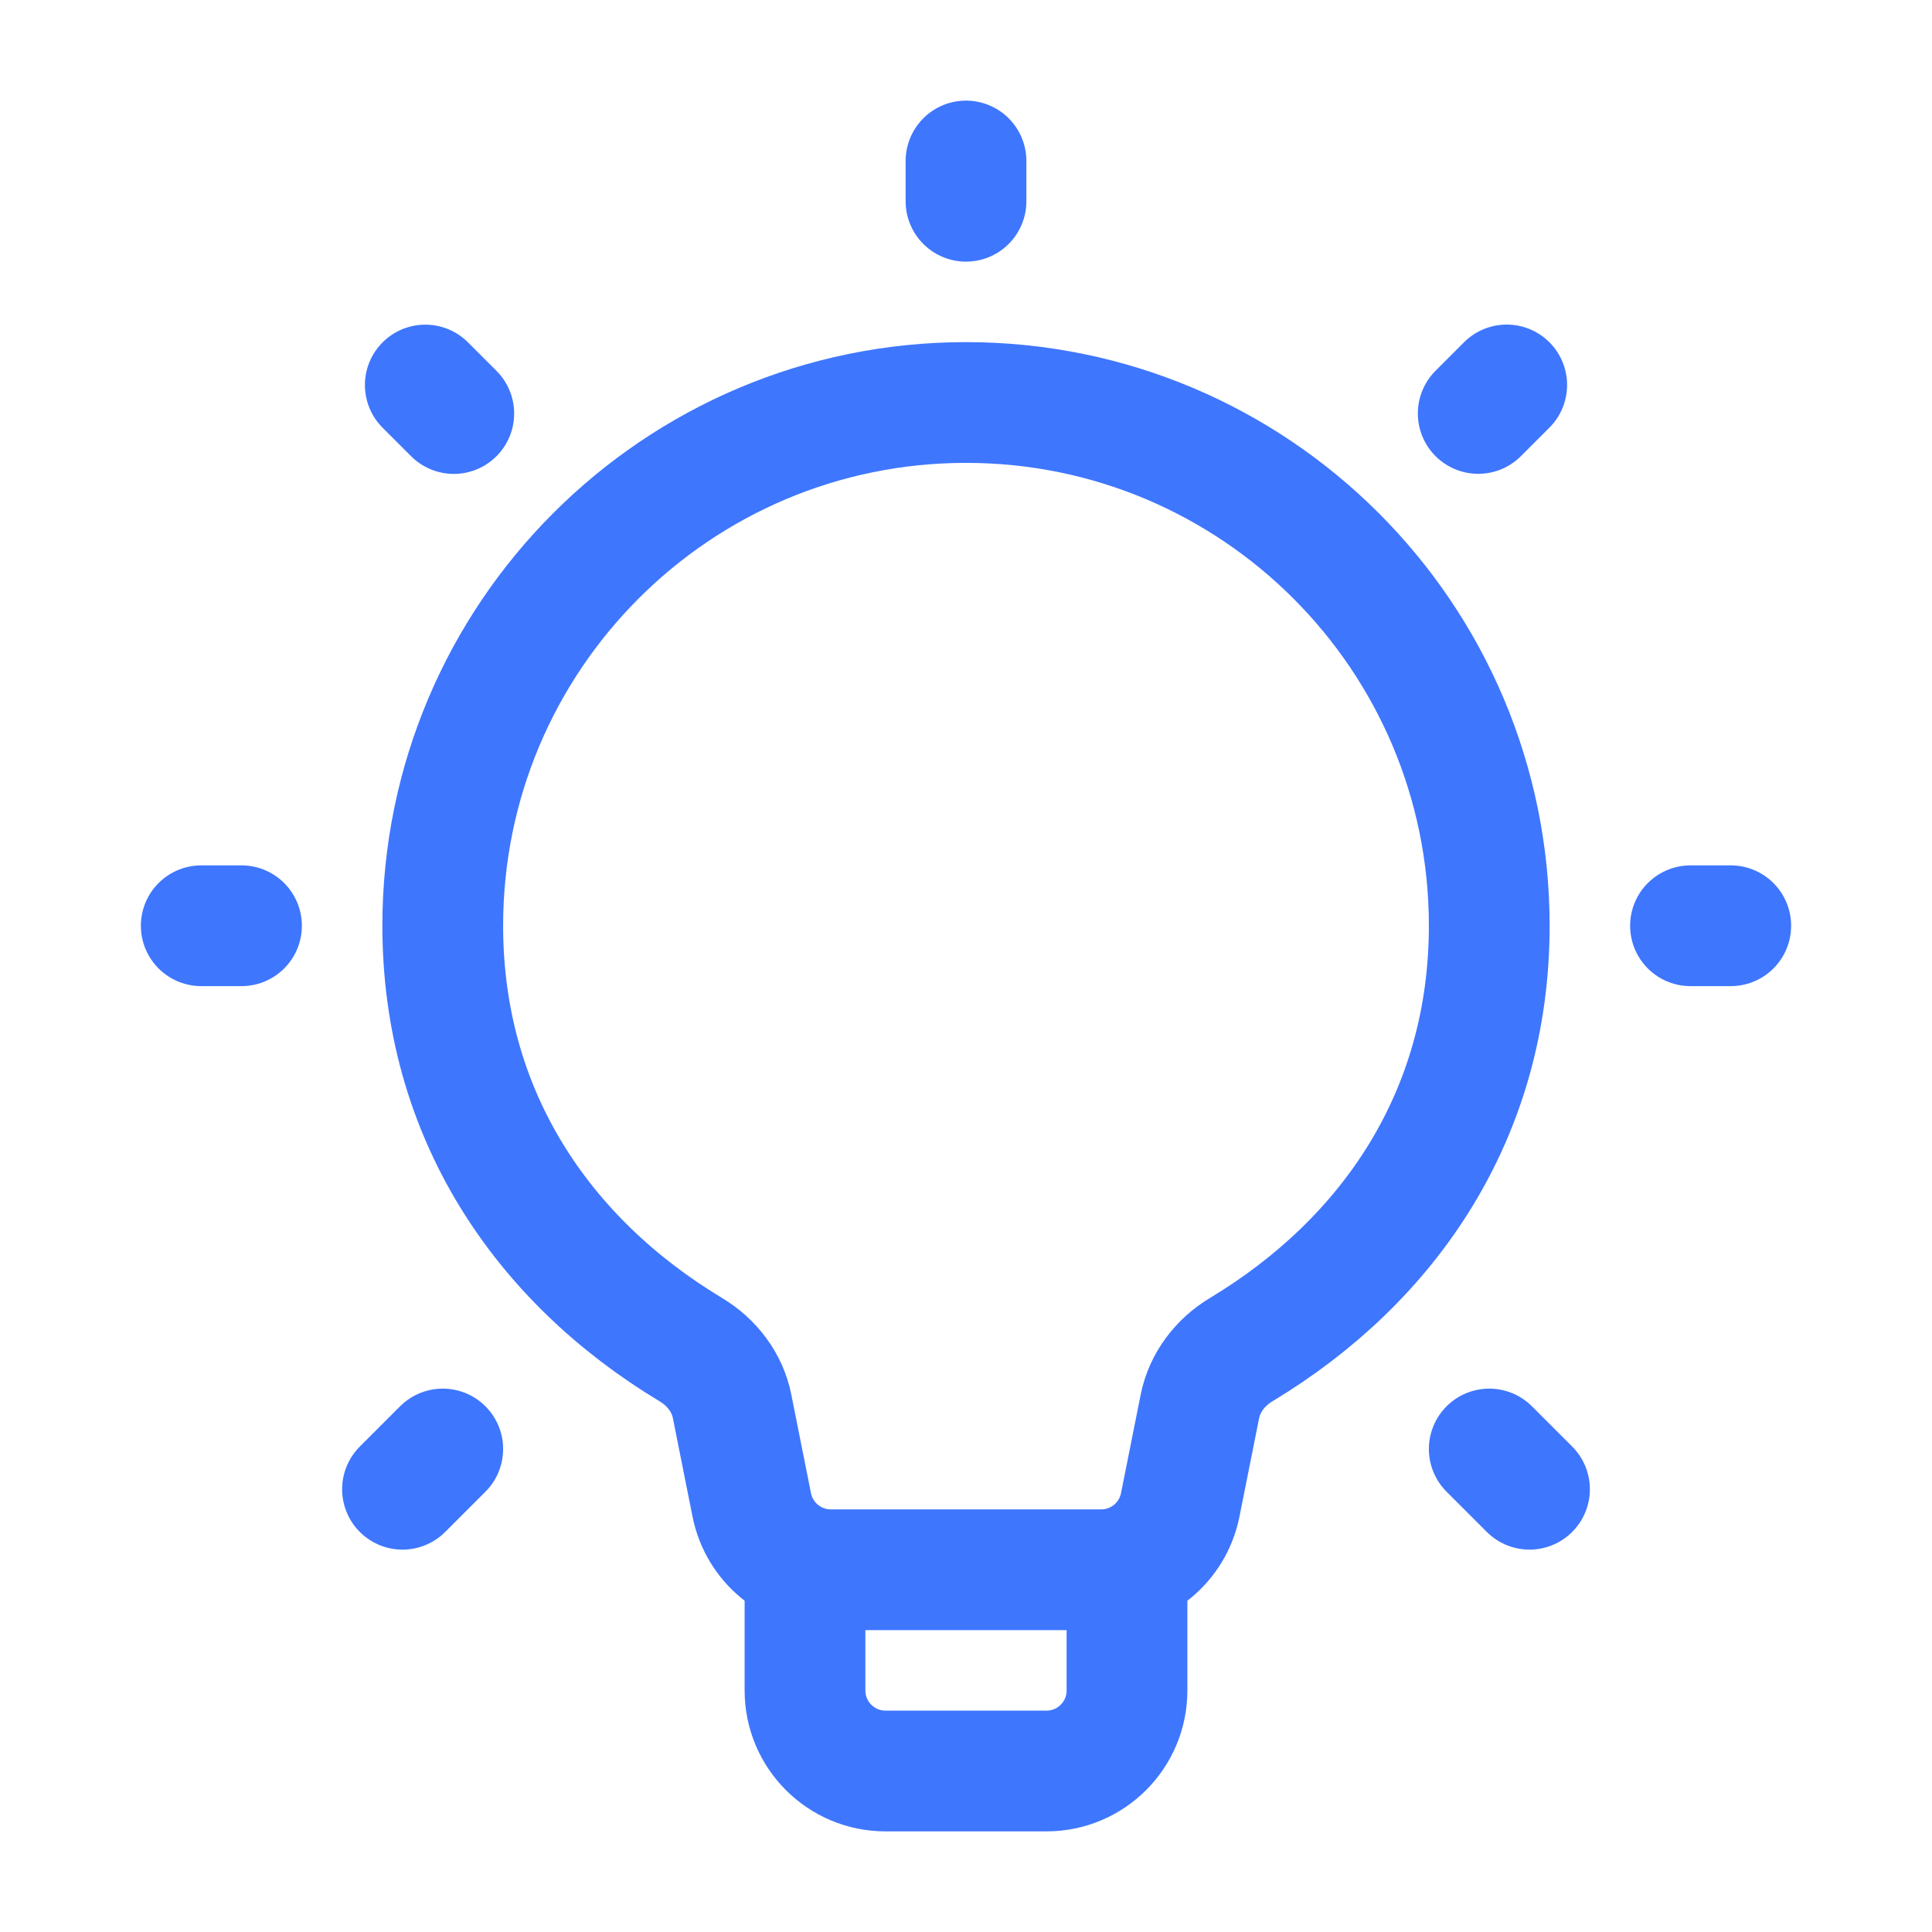
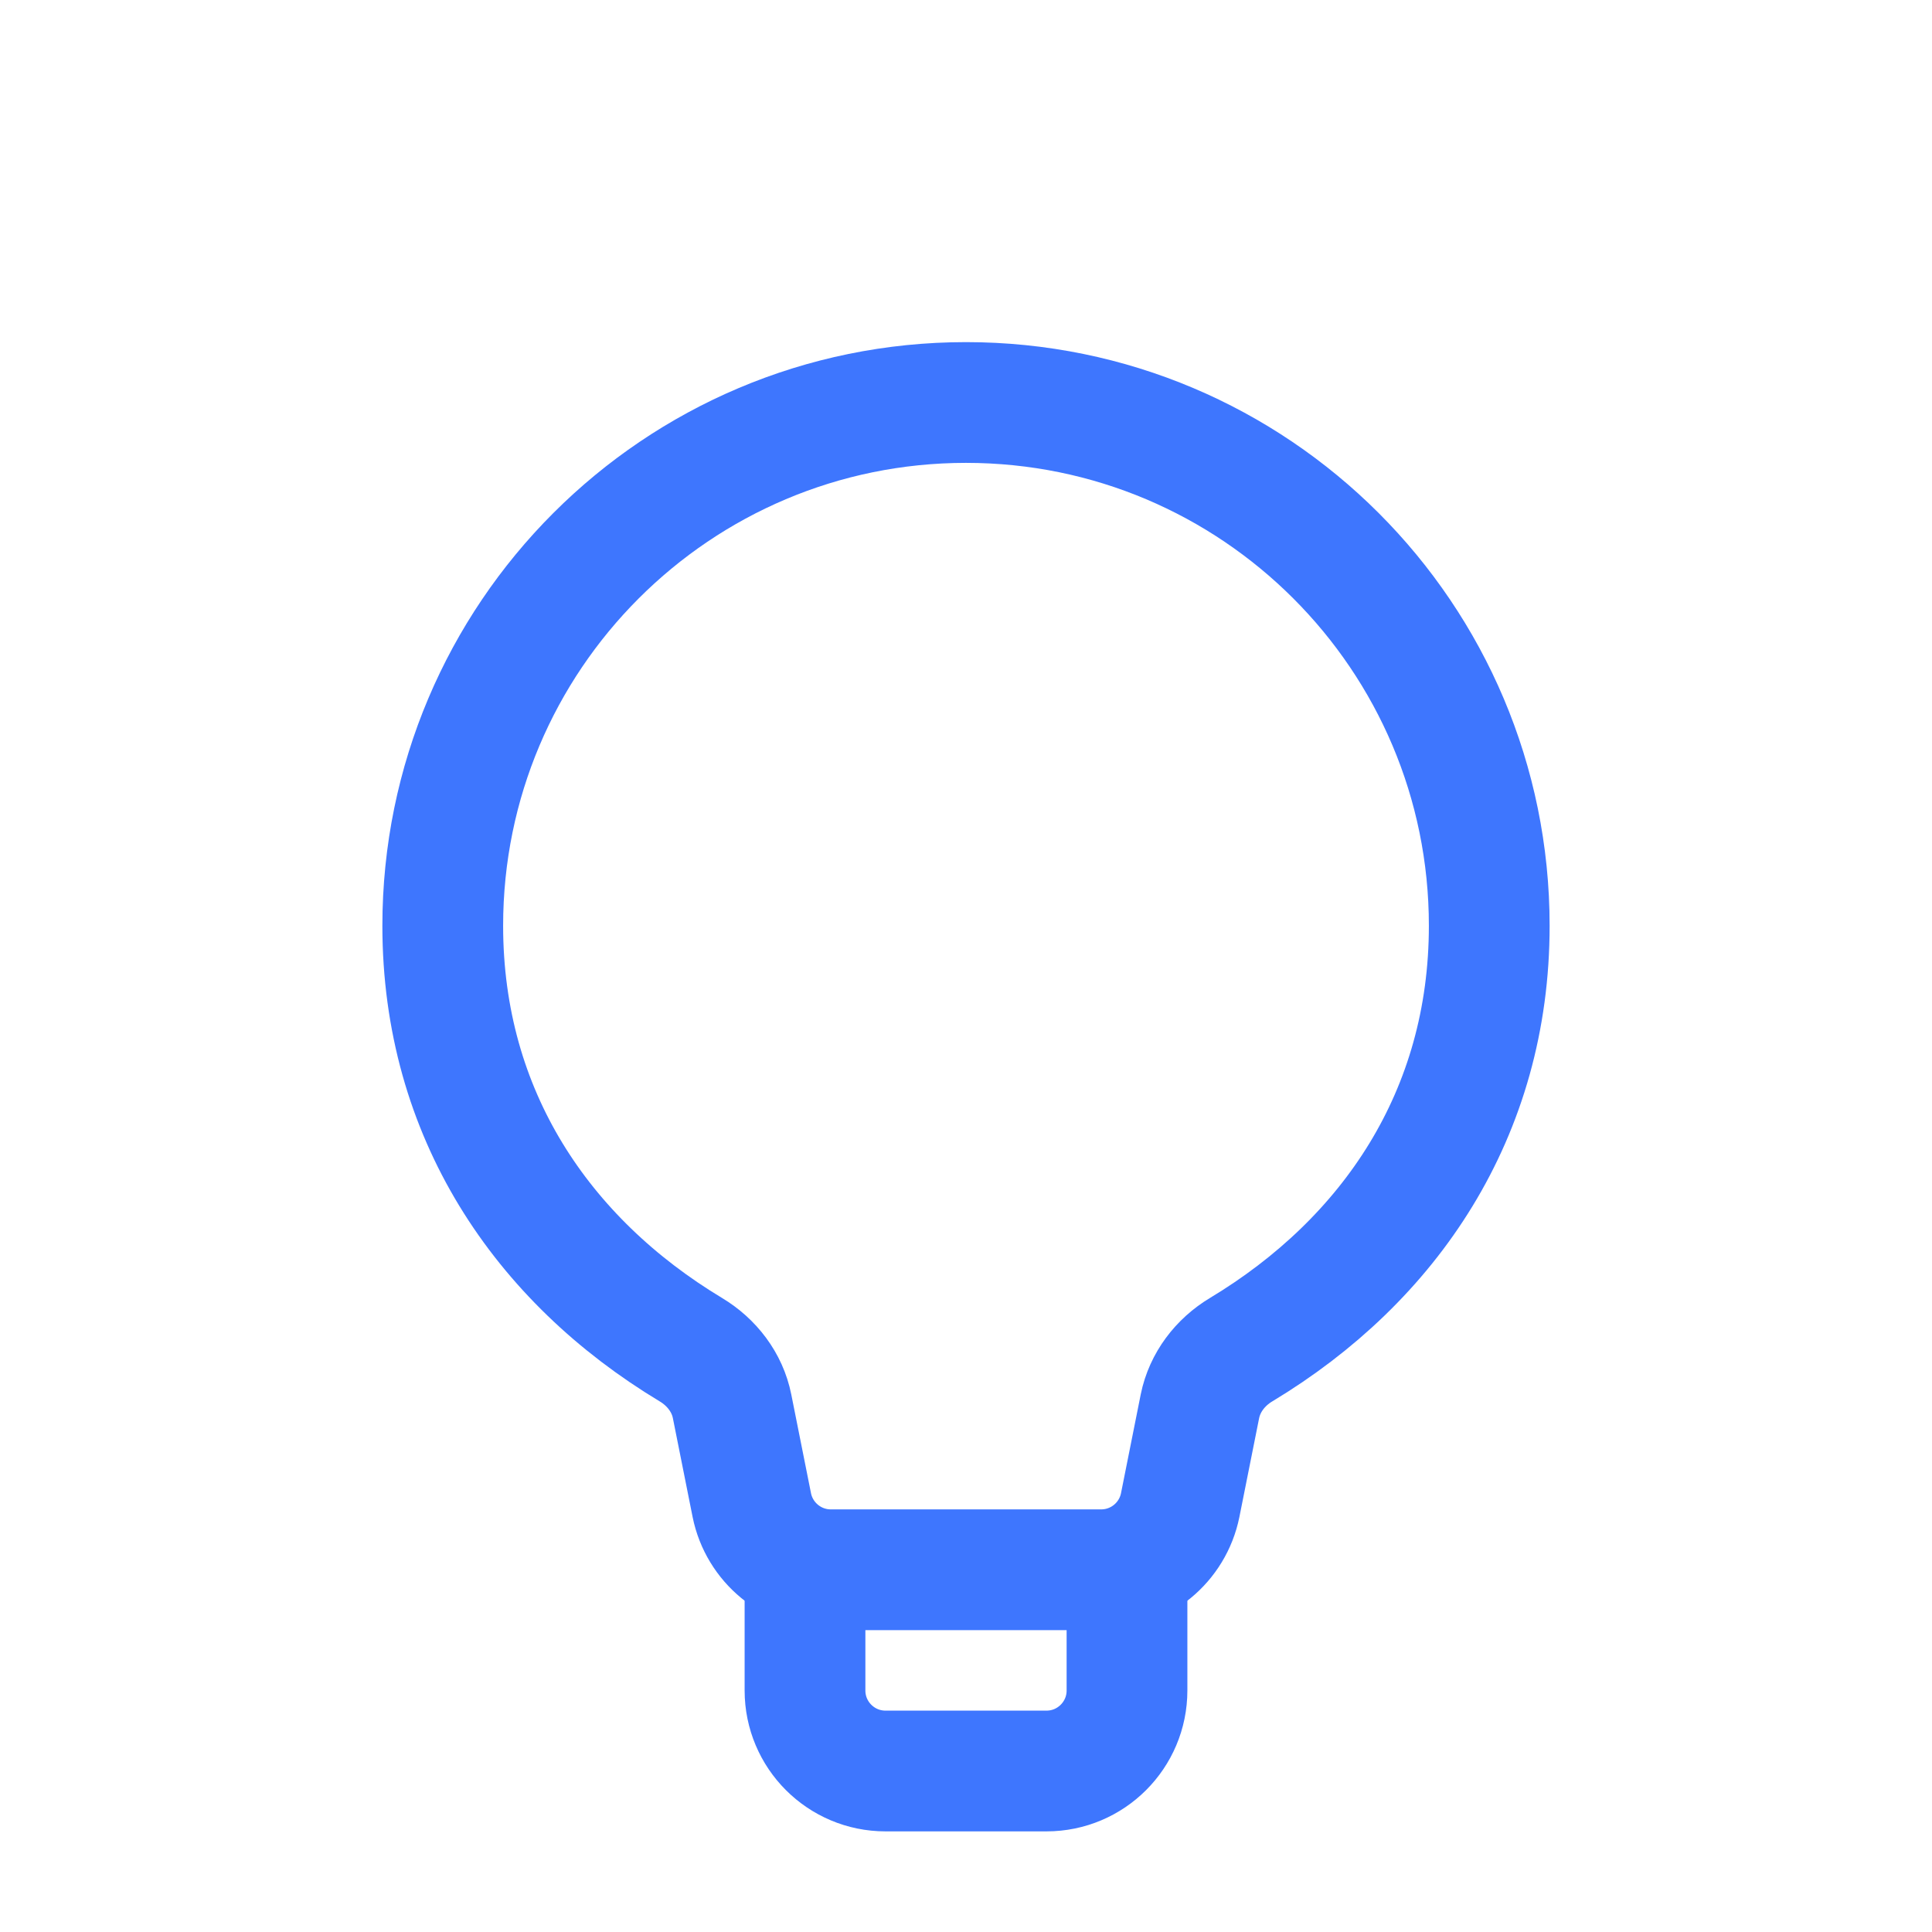
<svg xmlns="http://www.w3.org/2000/svg" width="24" height="24" viewBox="0 0 24 24" fill="none" class="injected-svg" data-src="https://cdn.hugeicons.com/icons/idea-01-stroke-standard.svg" role="img" color="#3e76fe">
  <path d="M14.906 17.469C14.966 17.173 15.158 16.922 15.418 16.766C17.268 15.652 18.5 13.836 18.5 11.5C18.5 7.91 15.59 5 12 5C8.41 5 5.5 7.91 5.5 11.5C5.5 13.836 6.732 15.652 8.582 16.766C8.842 16.922 9.035 17.173 9.094 17.469L9.339 18.696C9.433 19.163 9.843 19.5 10.32 19.5H13.68C14.157 19.5 14.567 19.163 14.661 18.696L14.906 17.469Z" stroke="#3e76fe" stroke-width="1.5" stroke-linejoin="round" />
-   <path d="M21 11.5H21.5M2.5 11.5H3M18.363 5.136L18.717 4.782M5 18.5L5.5 18M18.5 18L19 18.5M5.283 4.783L5.637 5.137M12 2.5V2" stroke="#3e76fe" stroke-width="1.5" stroke-linecap="round" stroke-linejoin="round" />
  <path d="M14 19.5V21C14 21.552 13.552 22 13 22H11C10.448 22 10 21.552 10 21L10 19.5" stroke="#3e76fe" stroke-width="1.5" stroke-linejoin="round" />
</svg>